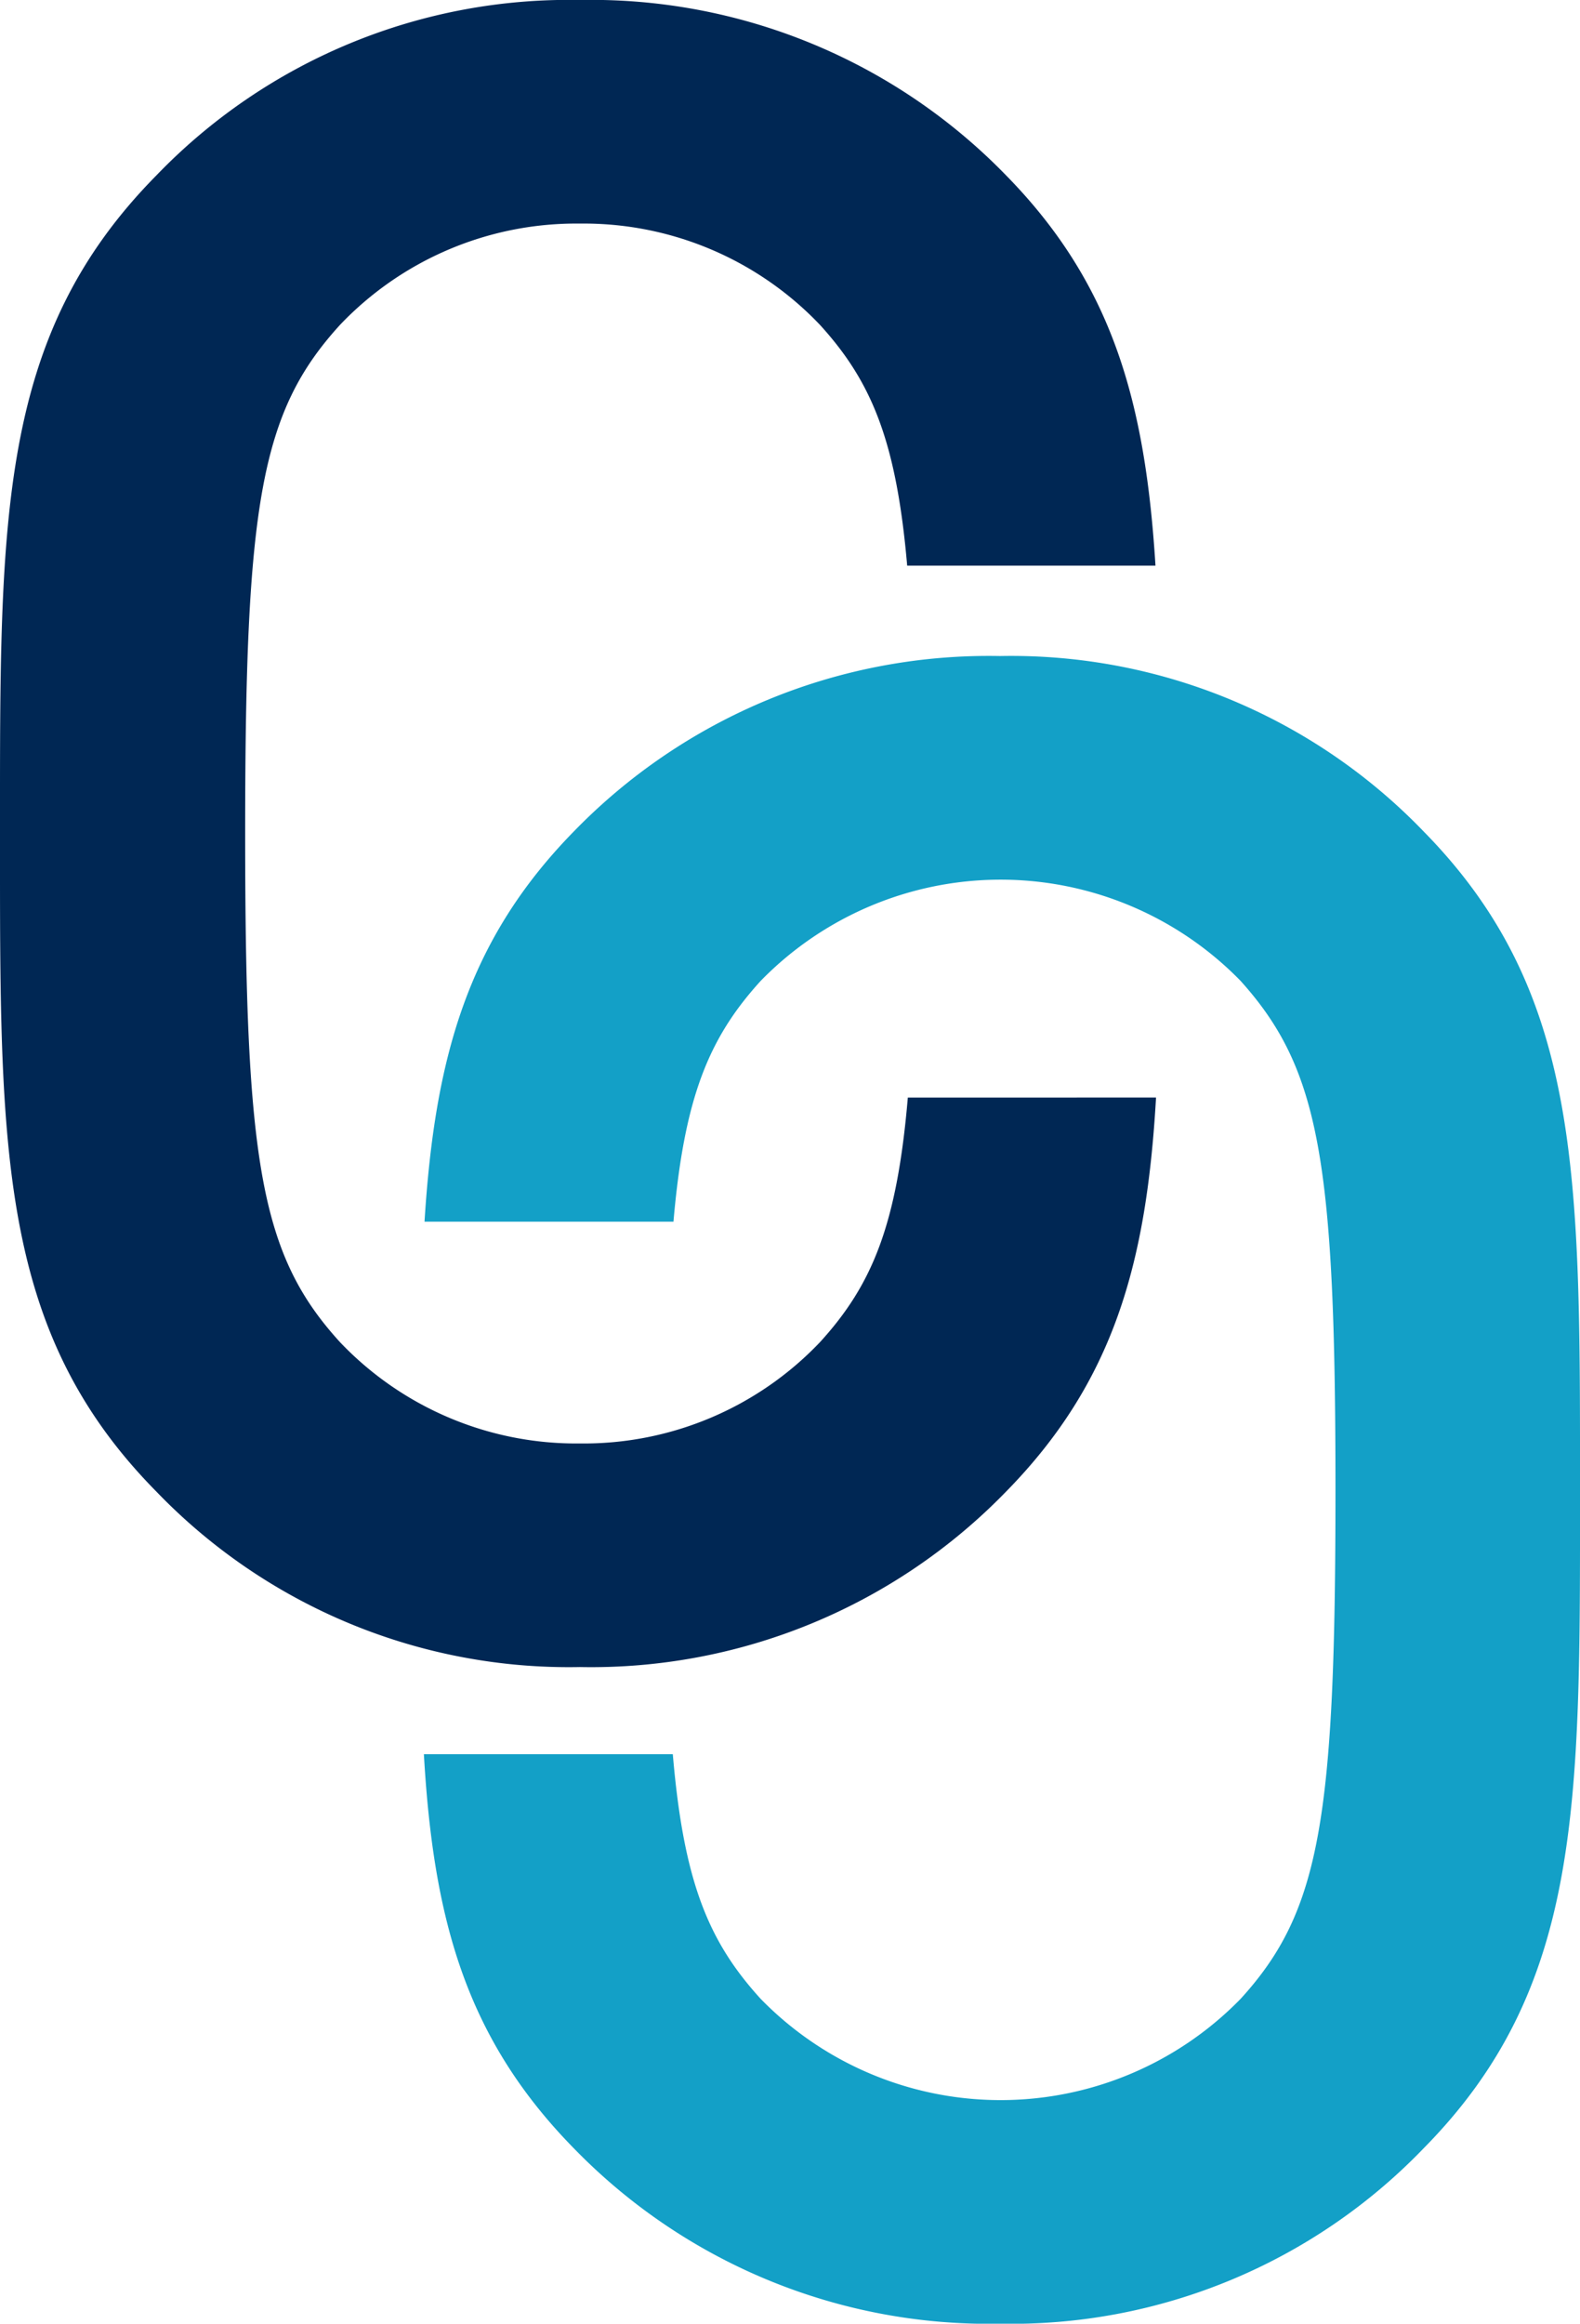
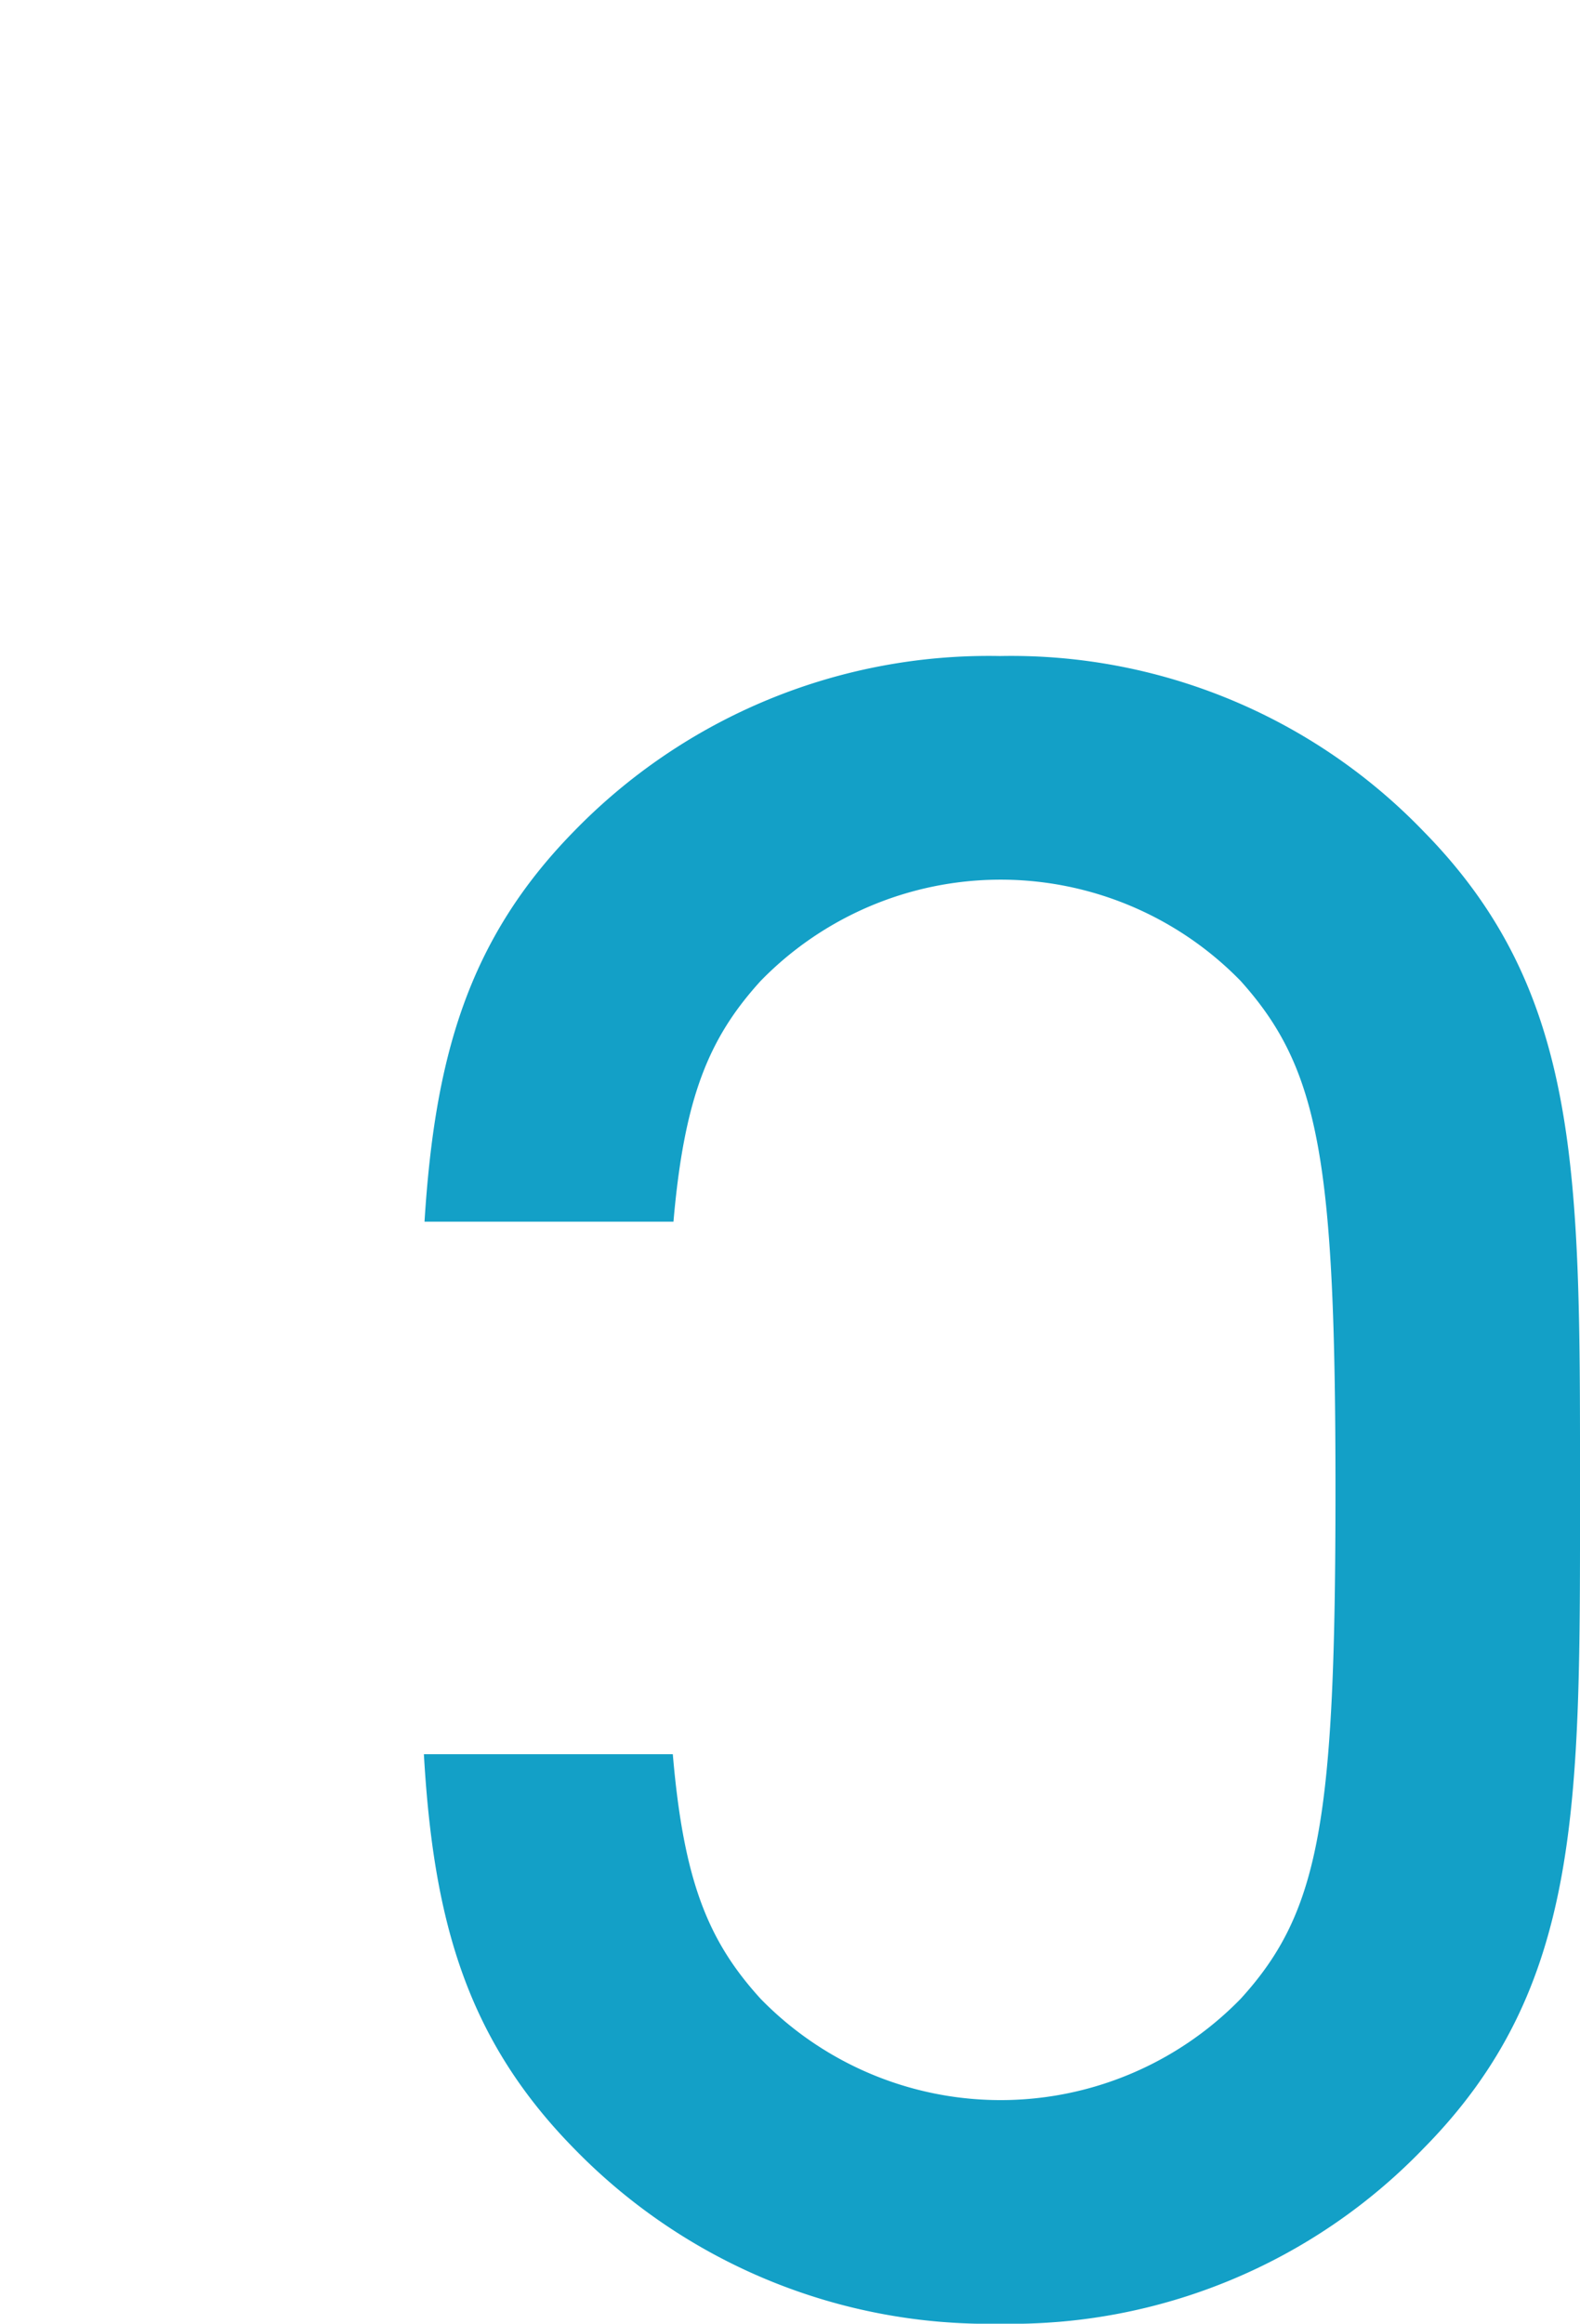
<svg xmlns="http://www.w3.org/2000/svg" width="102.053" height="150" viewBox="0 0 102.053 150">
  <g id="icon_logo" data-name="icon logo" transform="translate(0)">
-     <path id="Path_49461" data-name="Path 49461" d="M58.637,70.85c-.7,8.224-2.3,12.089-5.675,15.79a21.054,21.054,0,0,1-15.5,6.538,21.054,21.054,0,0,1-15.5-6.538c-5.14-5.633-6.127-11.6-6.127-32.855s.987-27.18,6.127-32.814a21.054,21.054,0,0,1,15.5-6.538,21.054,21.054,0,0,1,15.5,6.538c3.331,3.66,4.934,7.484,5.633,15.543H74.633c-.658-10.527-2.755-18.175-9.663-25.207A37.346,37.346,0,0,0,37.46,0,36.974,36.974,0,0,0,10.115,11.308C-.165,21.711,0,33.431,0,53.785S-.165,85.9,10.115,96.3A36.974,36.974,0,0,0,37.46,107.611,37.346,37.346,0,0,0,64.969,96.3c6.99-7.114,9.088-14.8,9.7-25.453Z" transform="translate(0 0)" fill="#002754" />
    <path id="Path_49462" data-name="Path 49462" d="M87.978,181.691c.7,8.224,2.3,12.089,5.675,15.79a21.647,21.647,0,0,0,31,0c5.14-5.633,6.127-11.6,6.127-32.855s-1.028-27.18-6.127-32.855a21.648,21.648,0,0,0-31,0c-3.331,3.66-4.934,7.484-5.633,15.543H71.941C72.6,136.788,74.7,129.14,81.6,122.108A37.346,37.346,0,0,1,109.114,110.8a36.974,36.974,0,0,1,27.345,11.308c10.239,10.4,10.116,22.164,10.116,42.518s.164,32.115-10.116,42.518a36.974,36.974,0,0,1-27.345,11.308A37.346,37.346,0,0,1,81.6,207.144c-6.99-7.114-9.088-14.8-9.7-25.453Z" transform="translate(-44.521 -68.452)" fill="#13a0c7" />
  </g>
</svg>